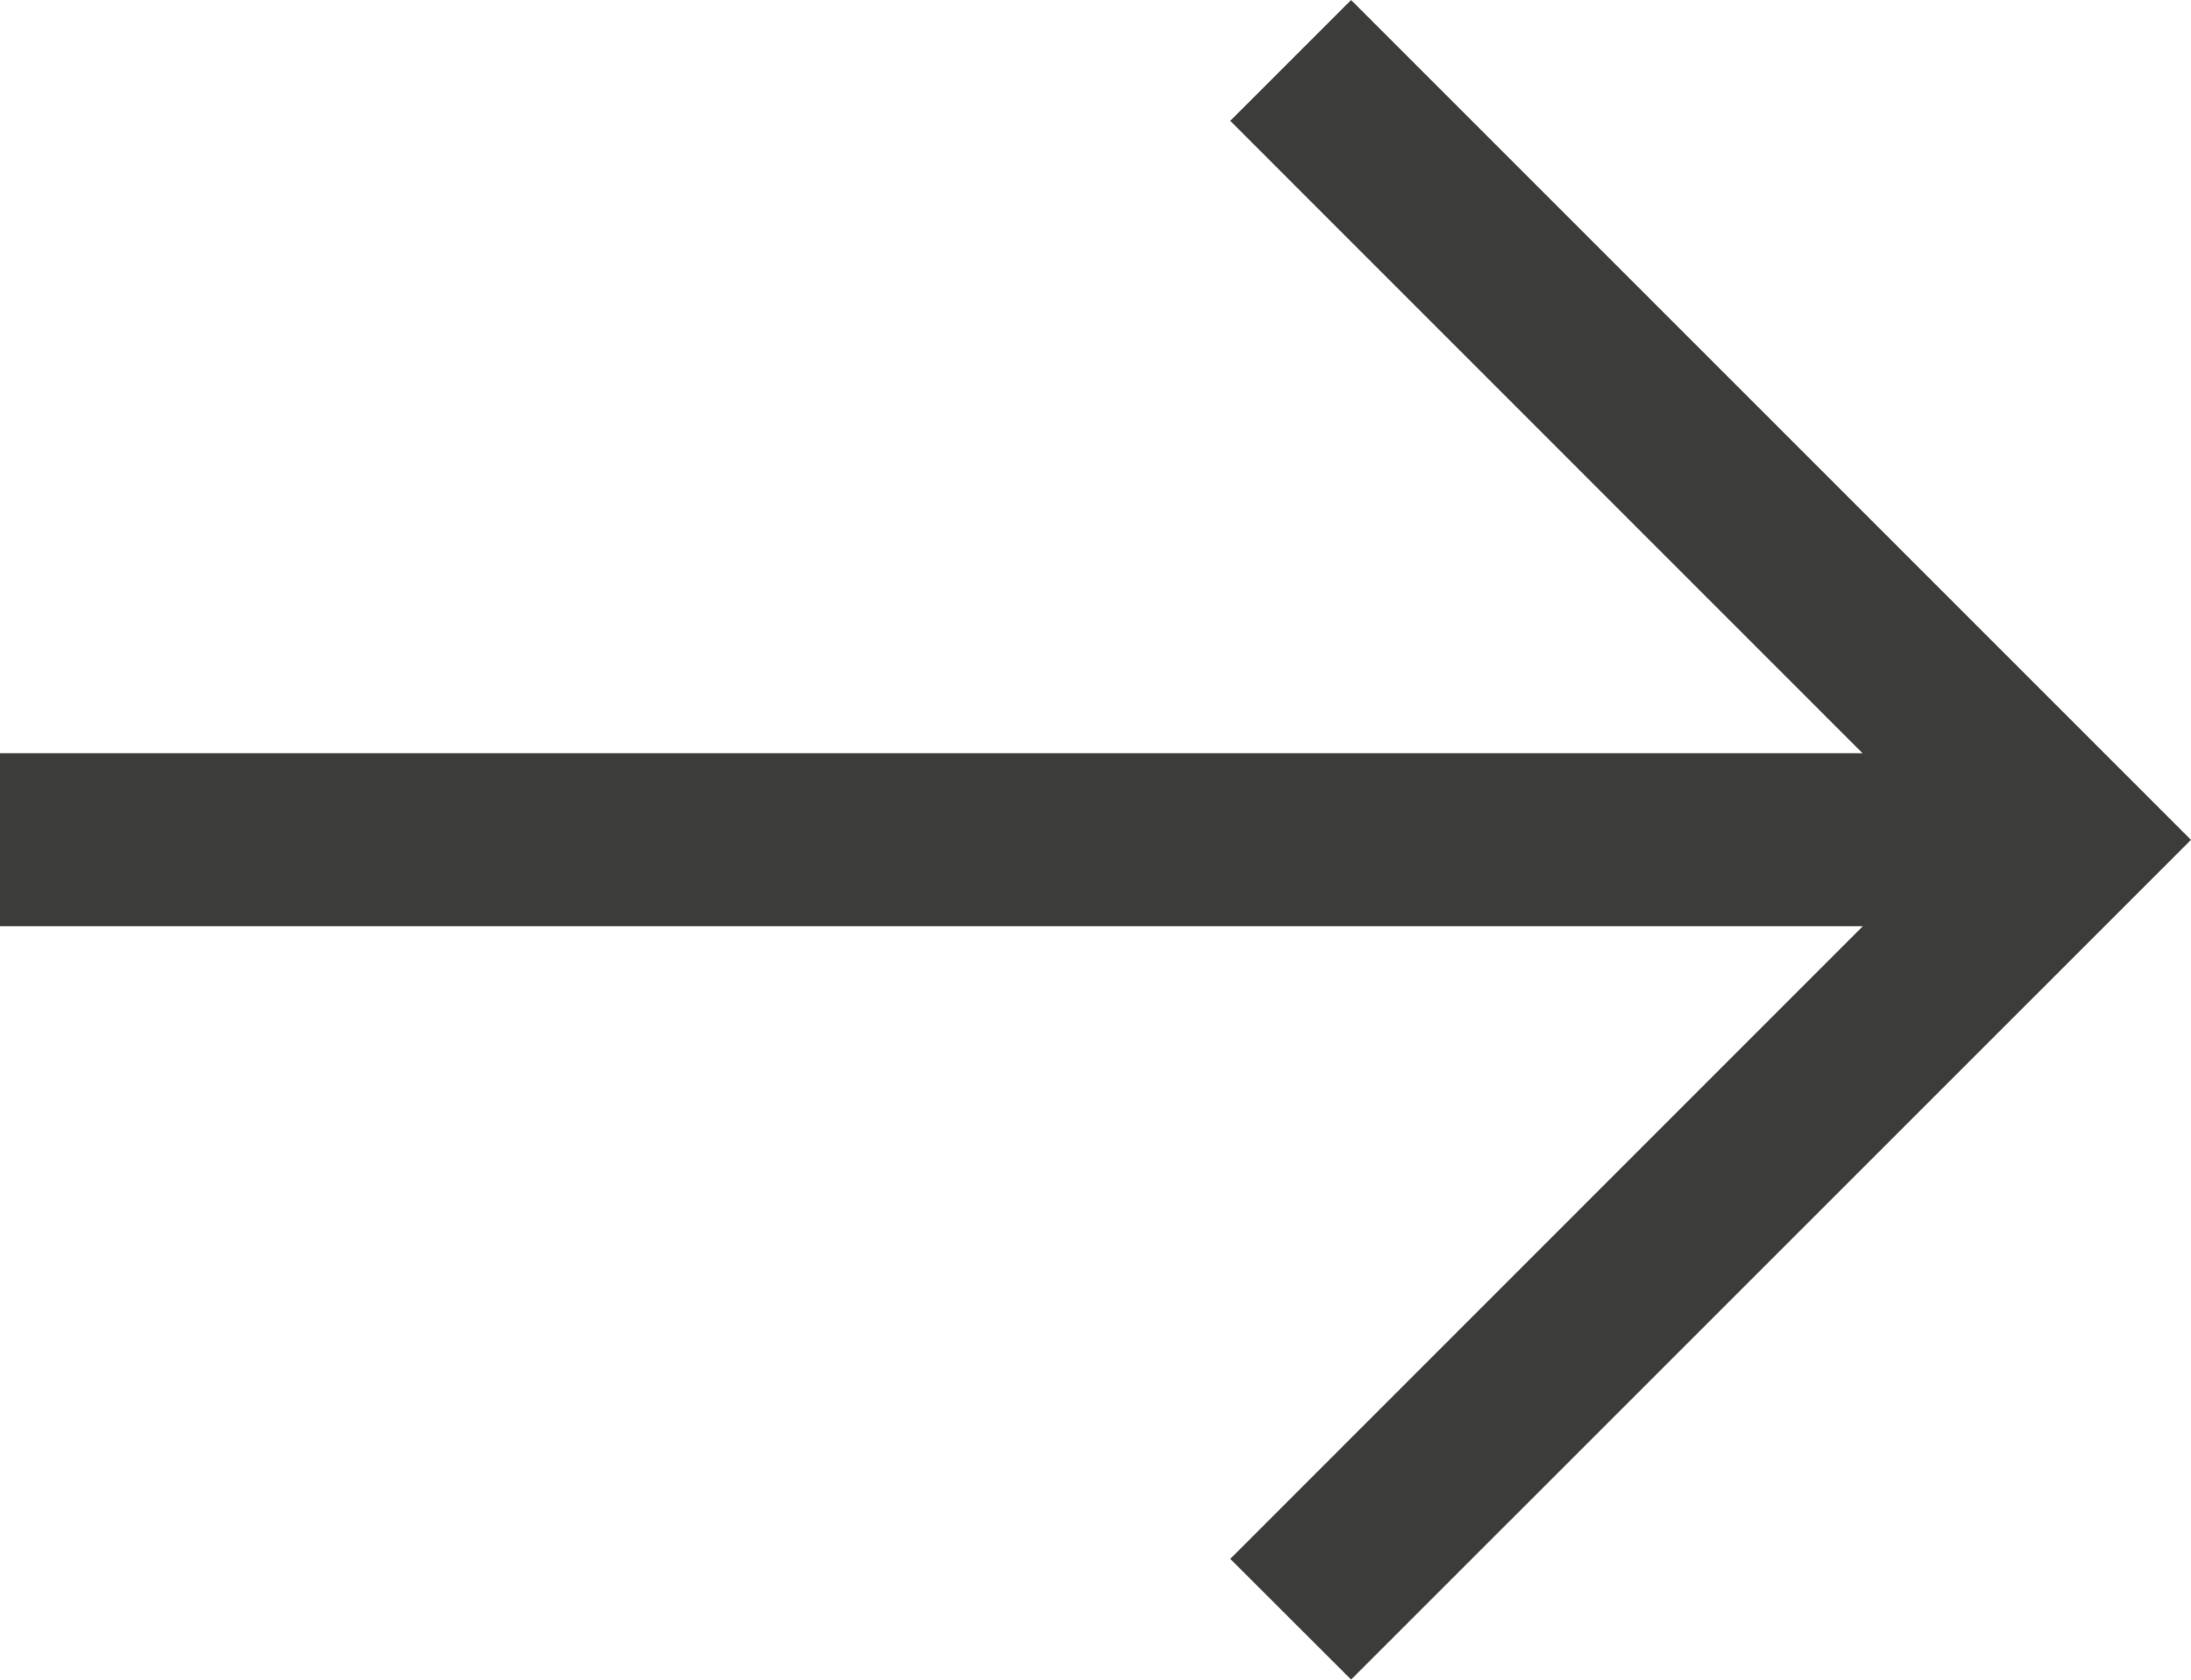
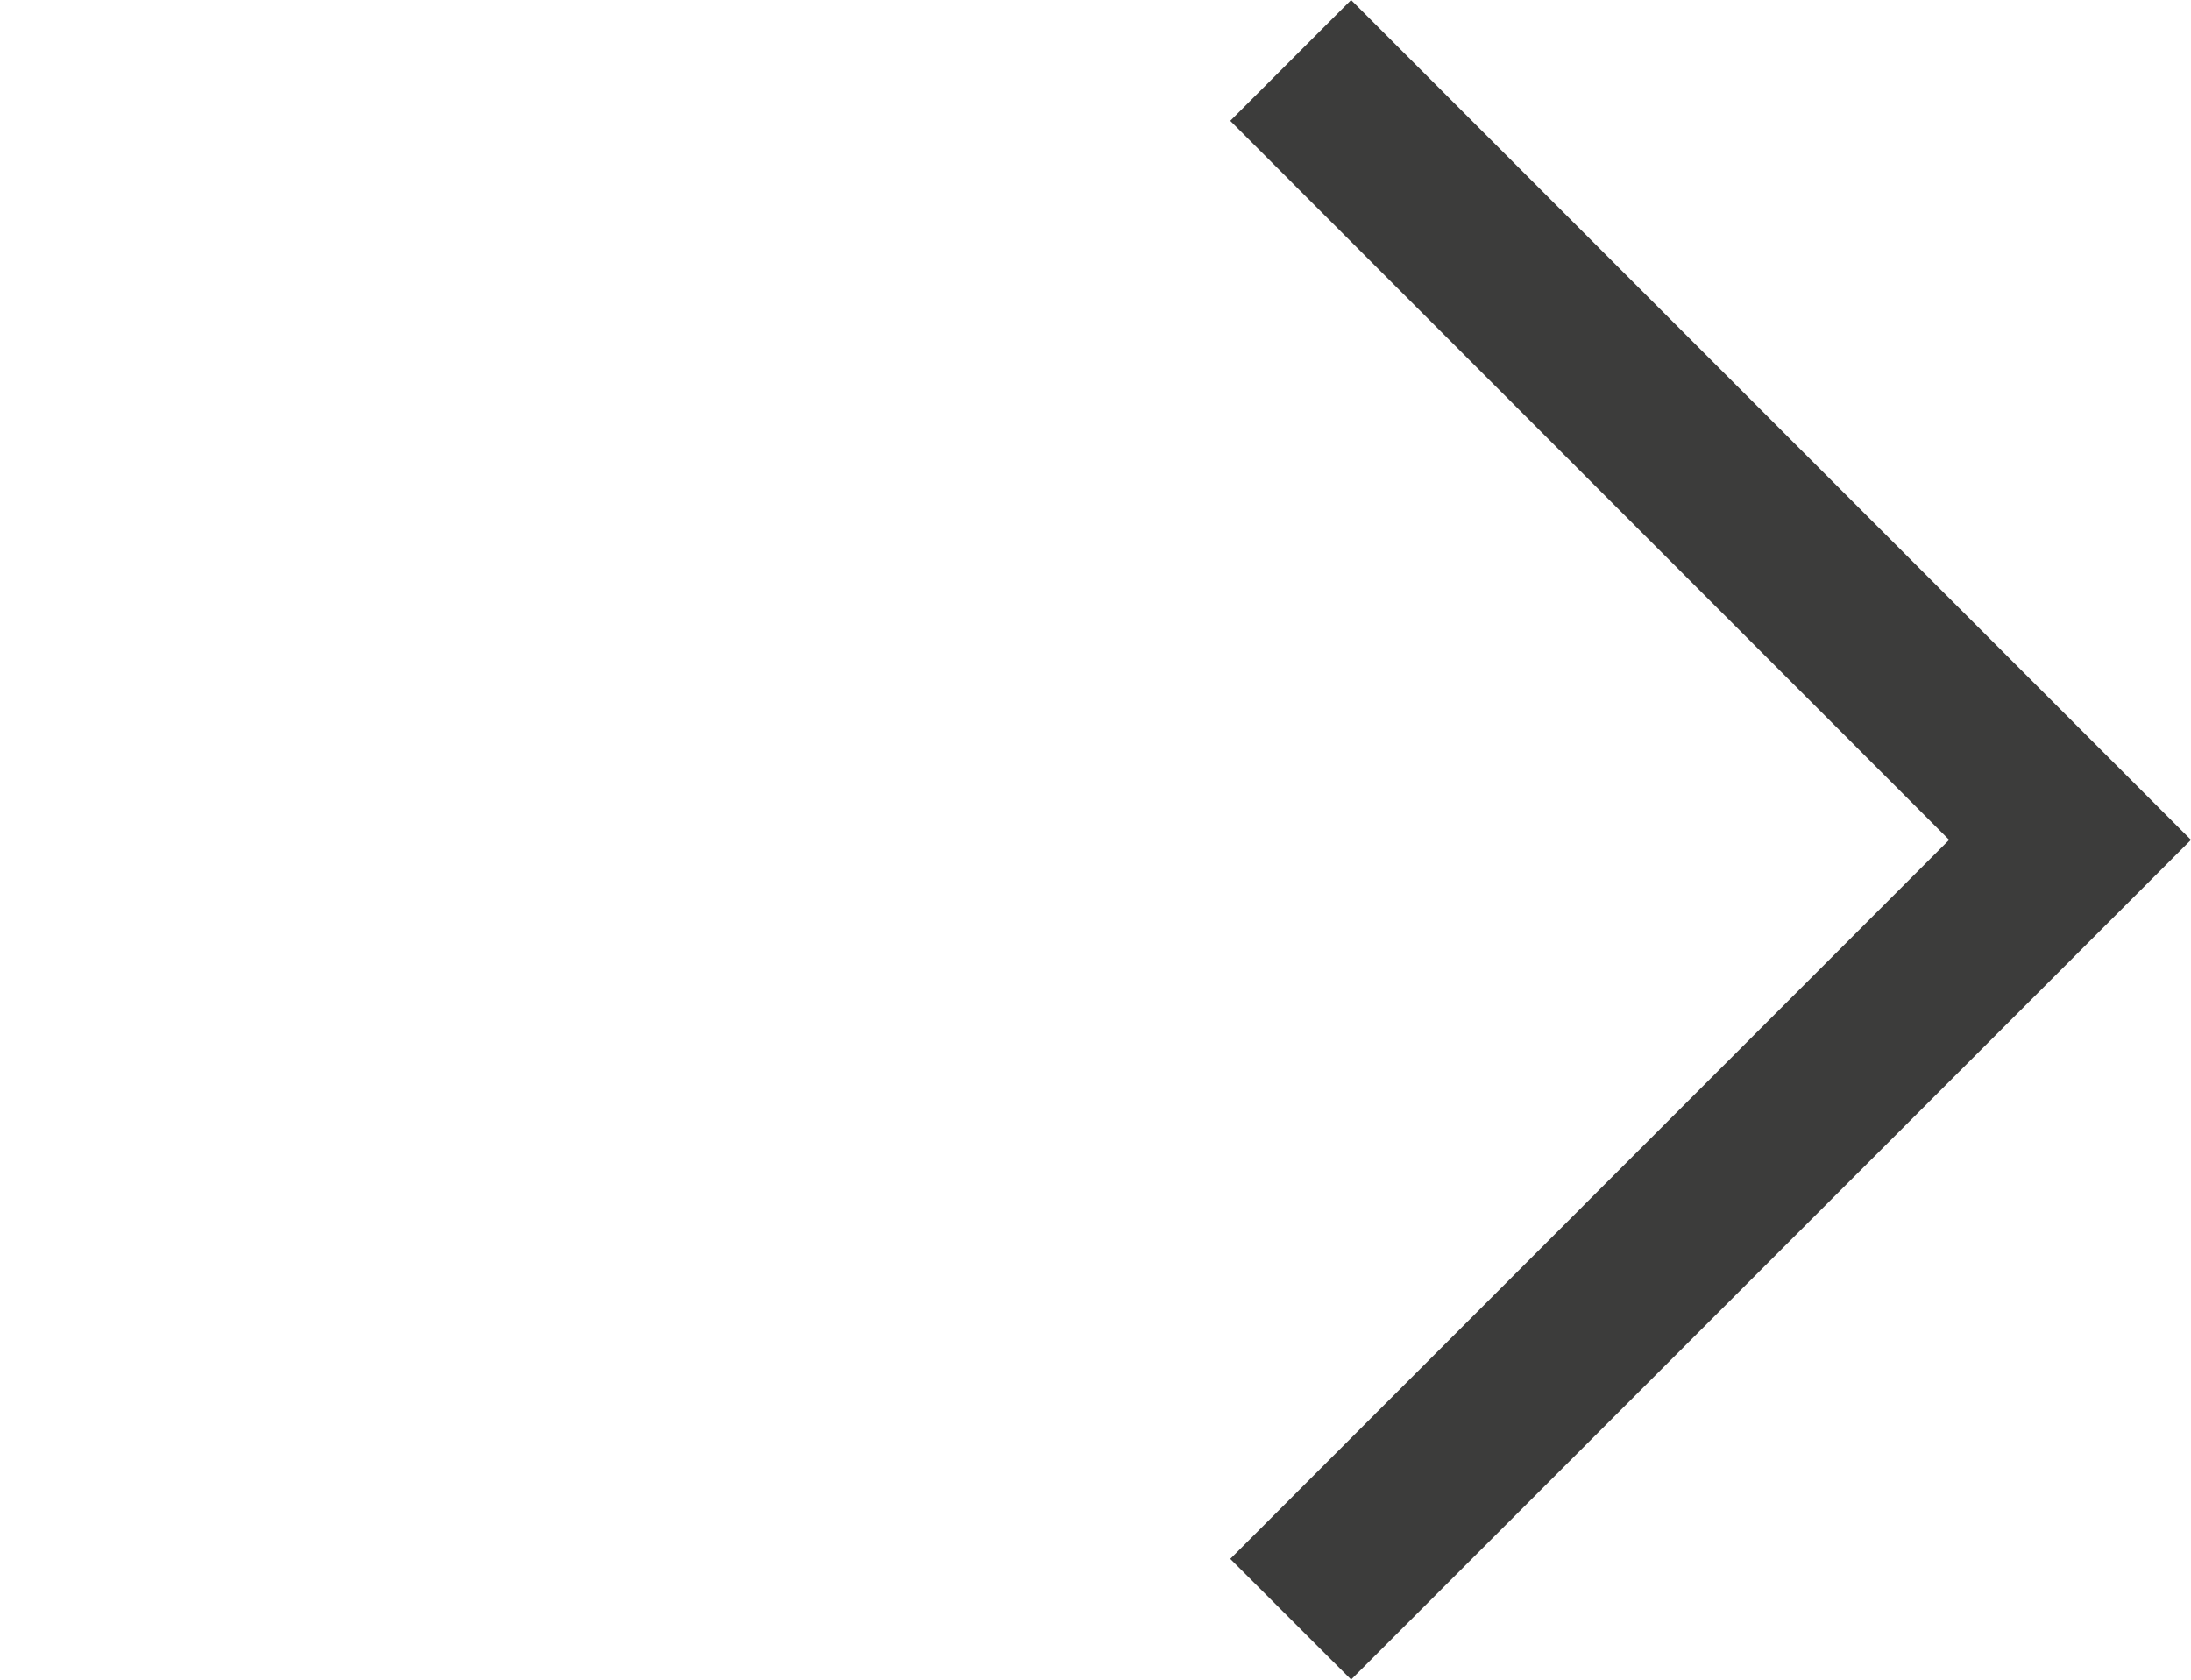
<svg xmlns="http://www.w3.org/2000/svg" id="Grupo_969" data-name="Grupo 969" width="15.193" height="11.647" viewBox="0 0 15.193 11.647">
  <path id="Caminho_2186" data-name="Caminho 2186" d="M23.208,26.337,22.37,25.5l4.985-4.986L22.37,15.528l.838-.838,5.824,5.824Z" transform="translate(-13.839 -14.69)" fill="#3c3c3b" />
-   <path id="Caminho_2187" data-name="Caminho 2187" d="M15.36,23.04H29.714v1.2H15.36Z" transform="translate(-15.36 -17.817)" fill="#3c3c3b" />
</svg>